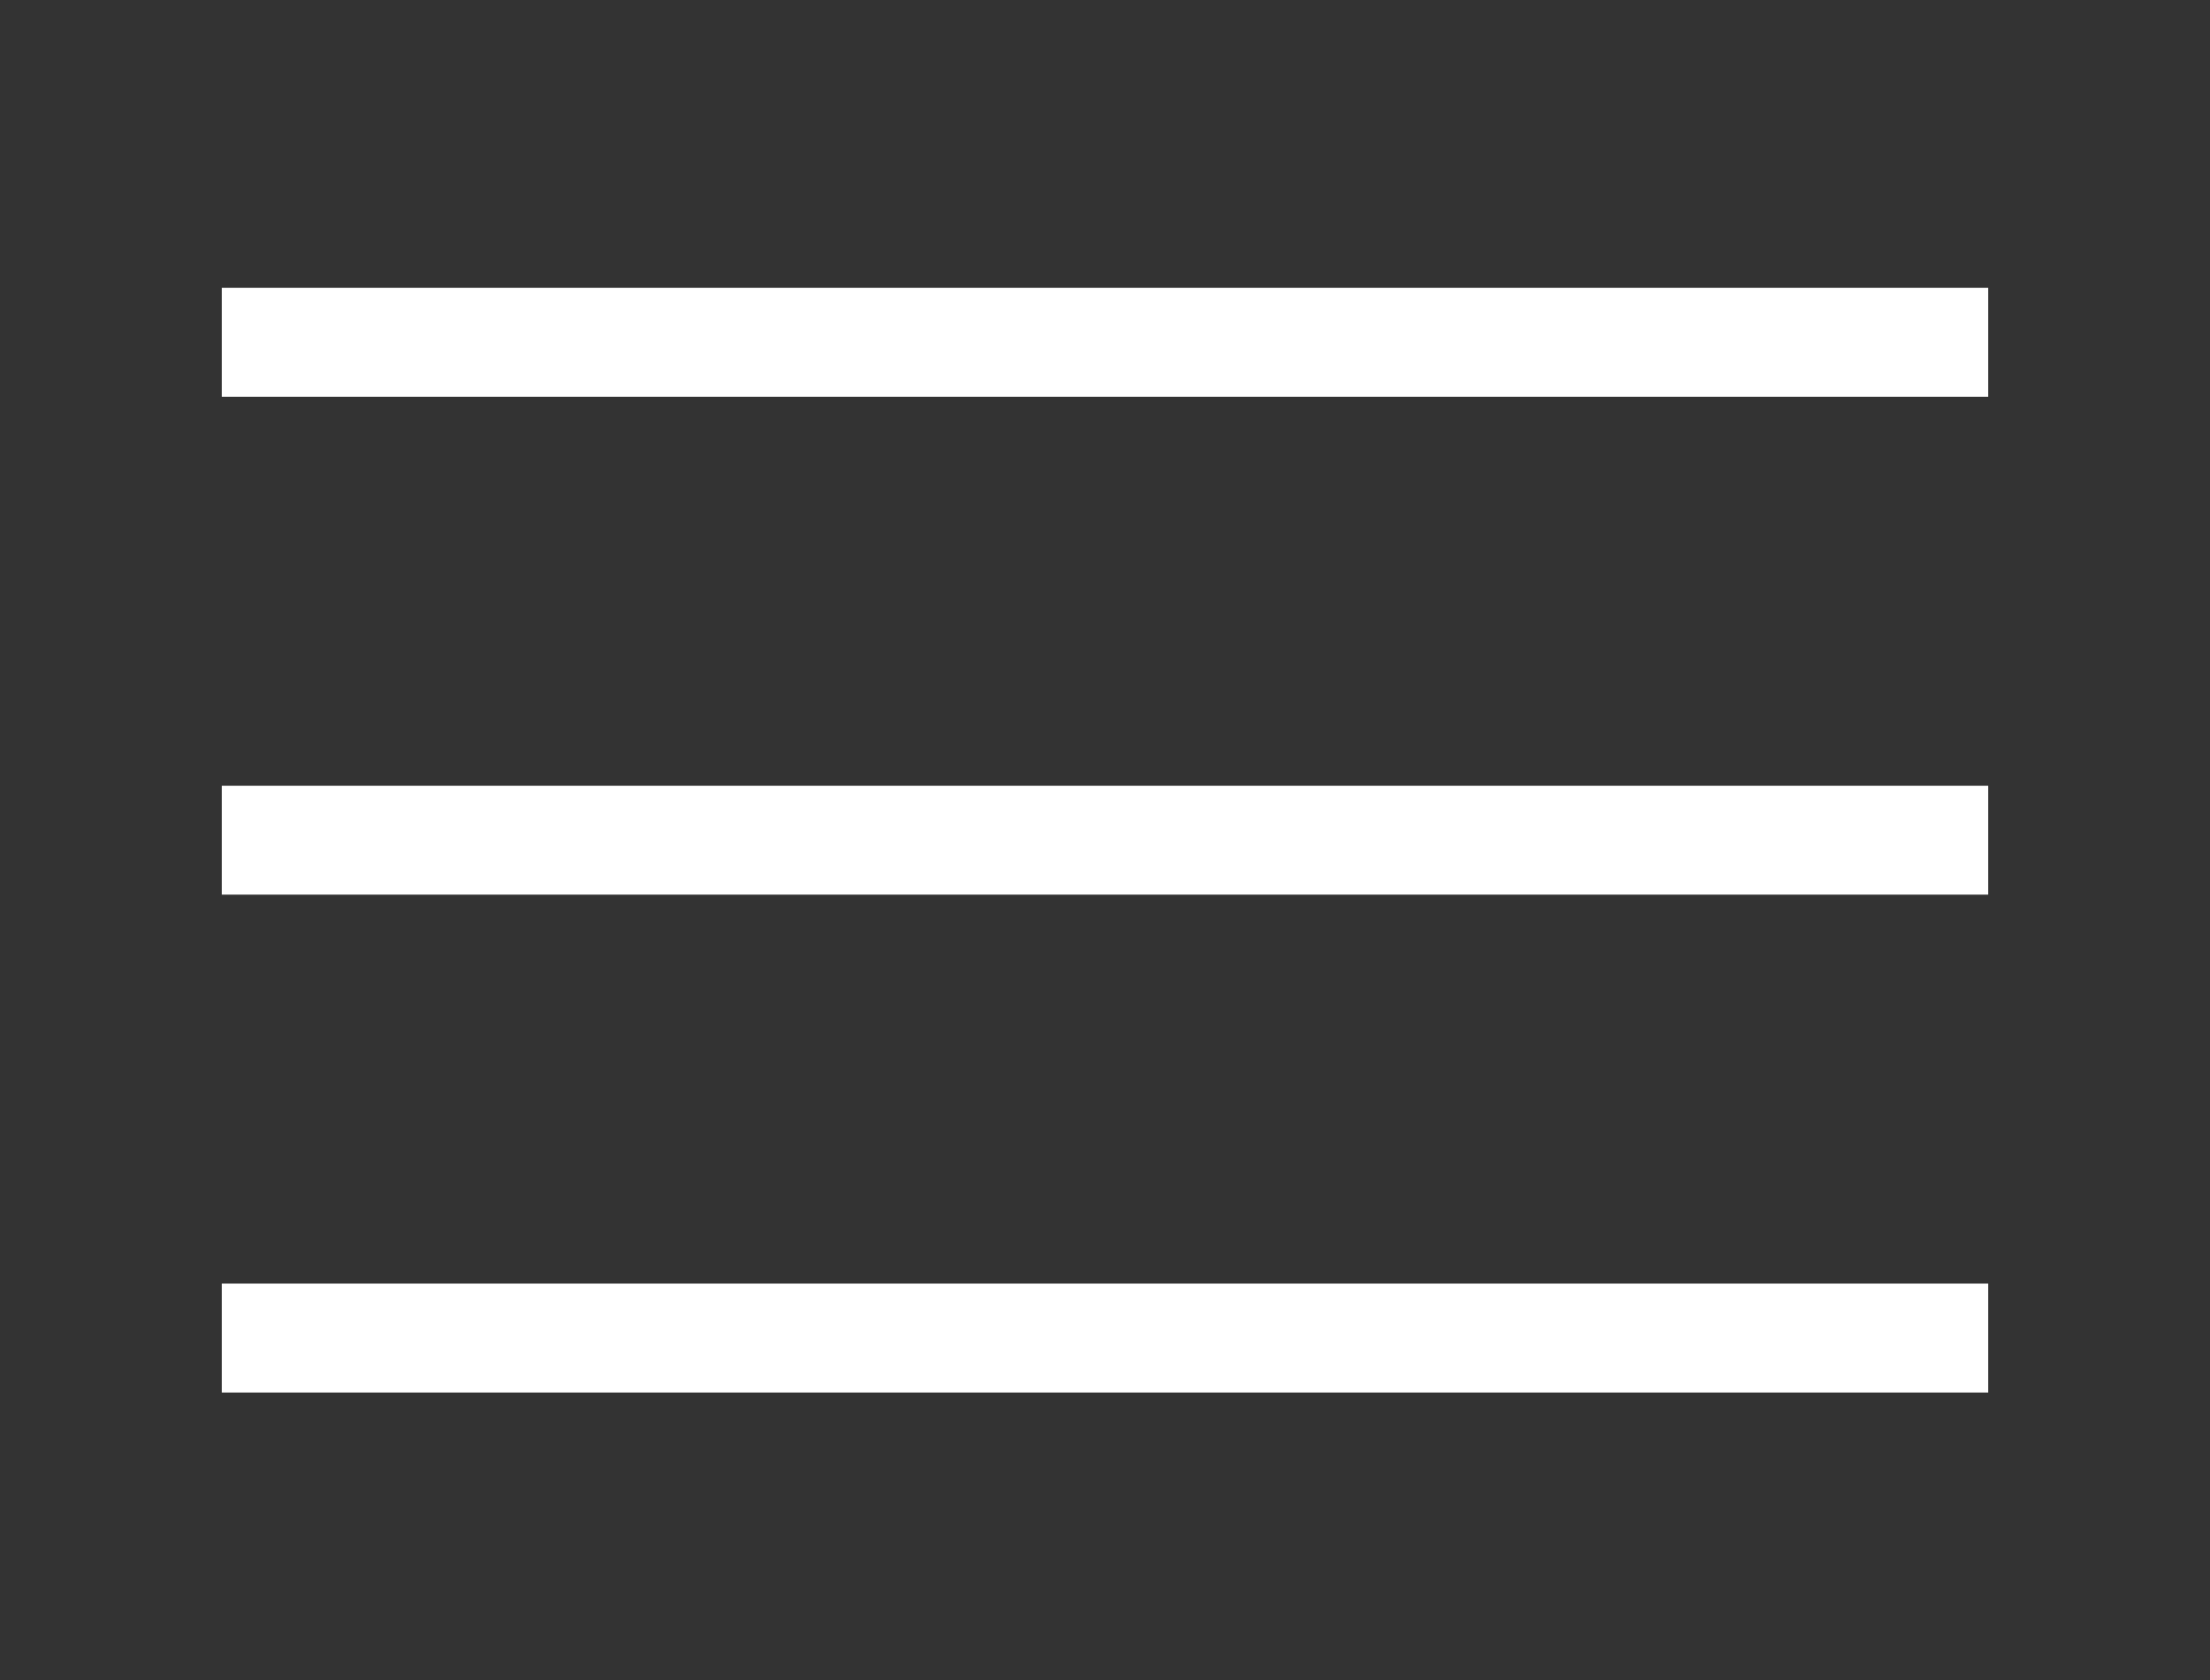
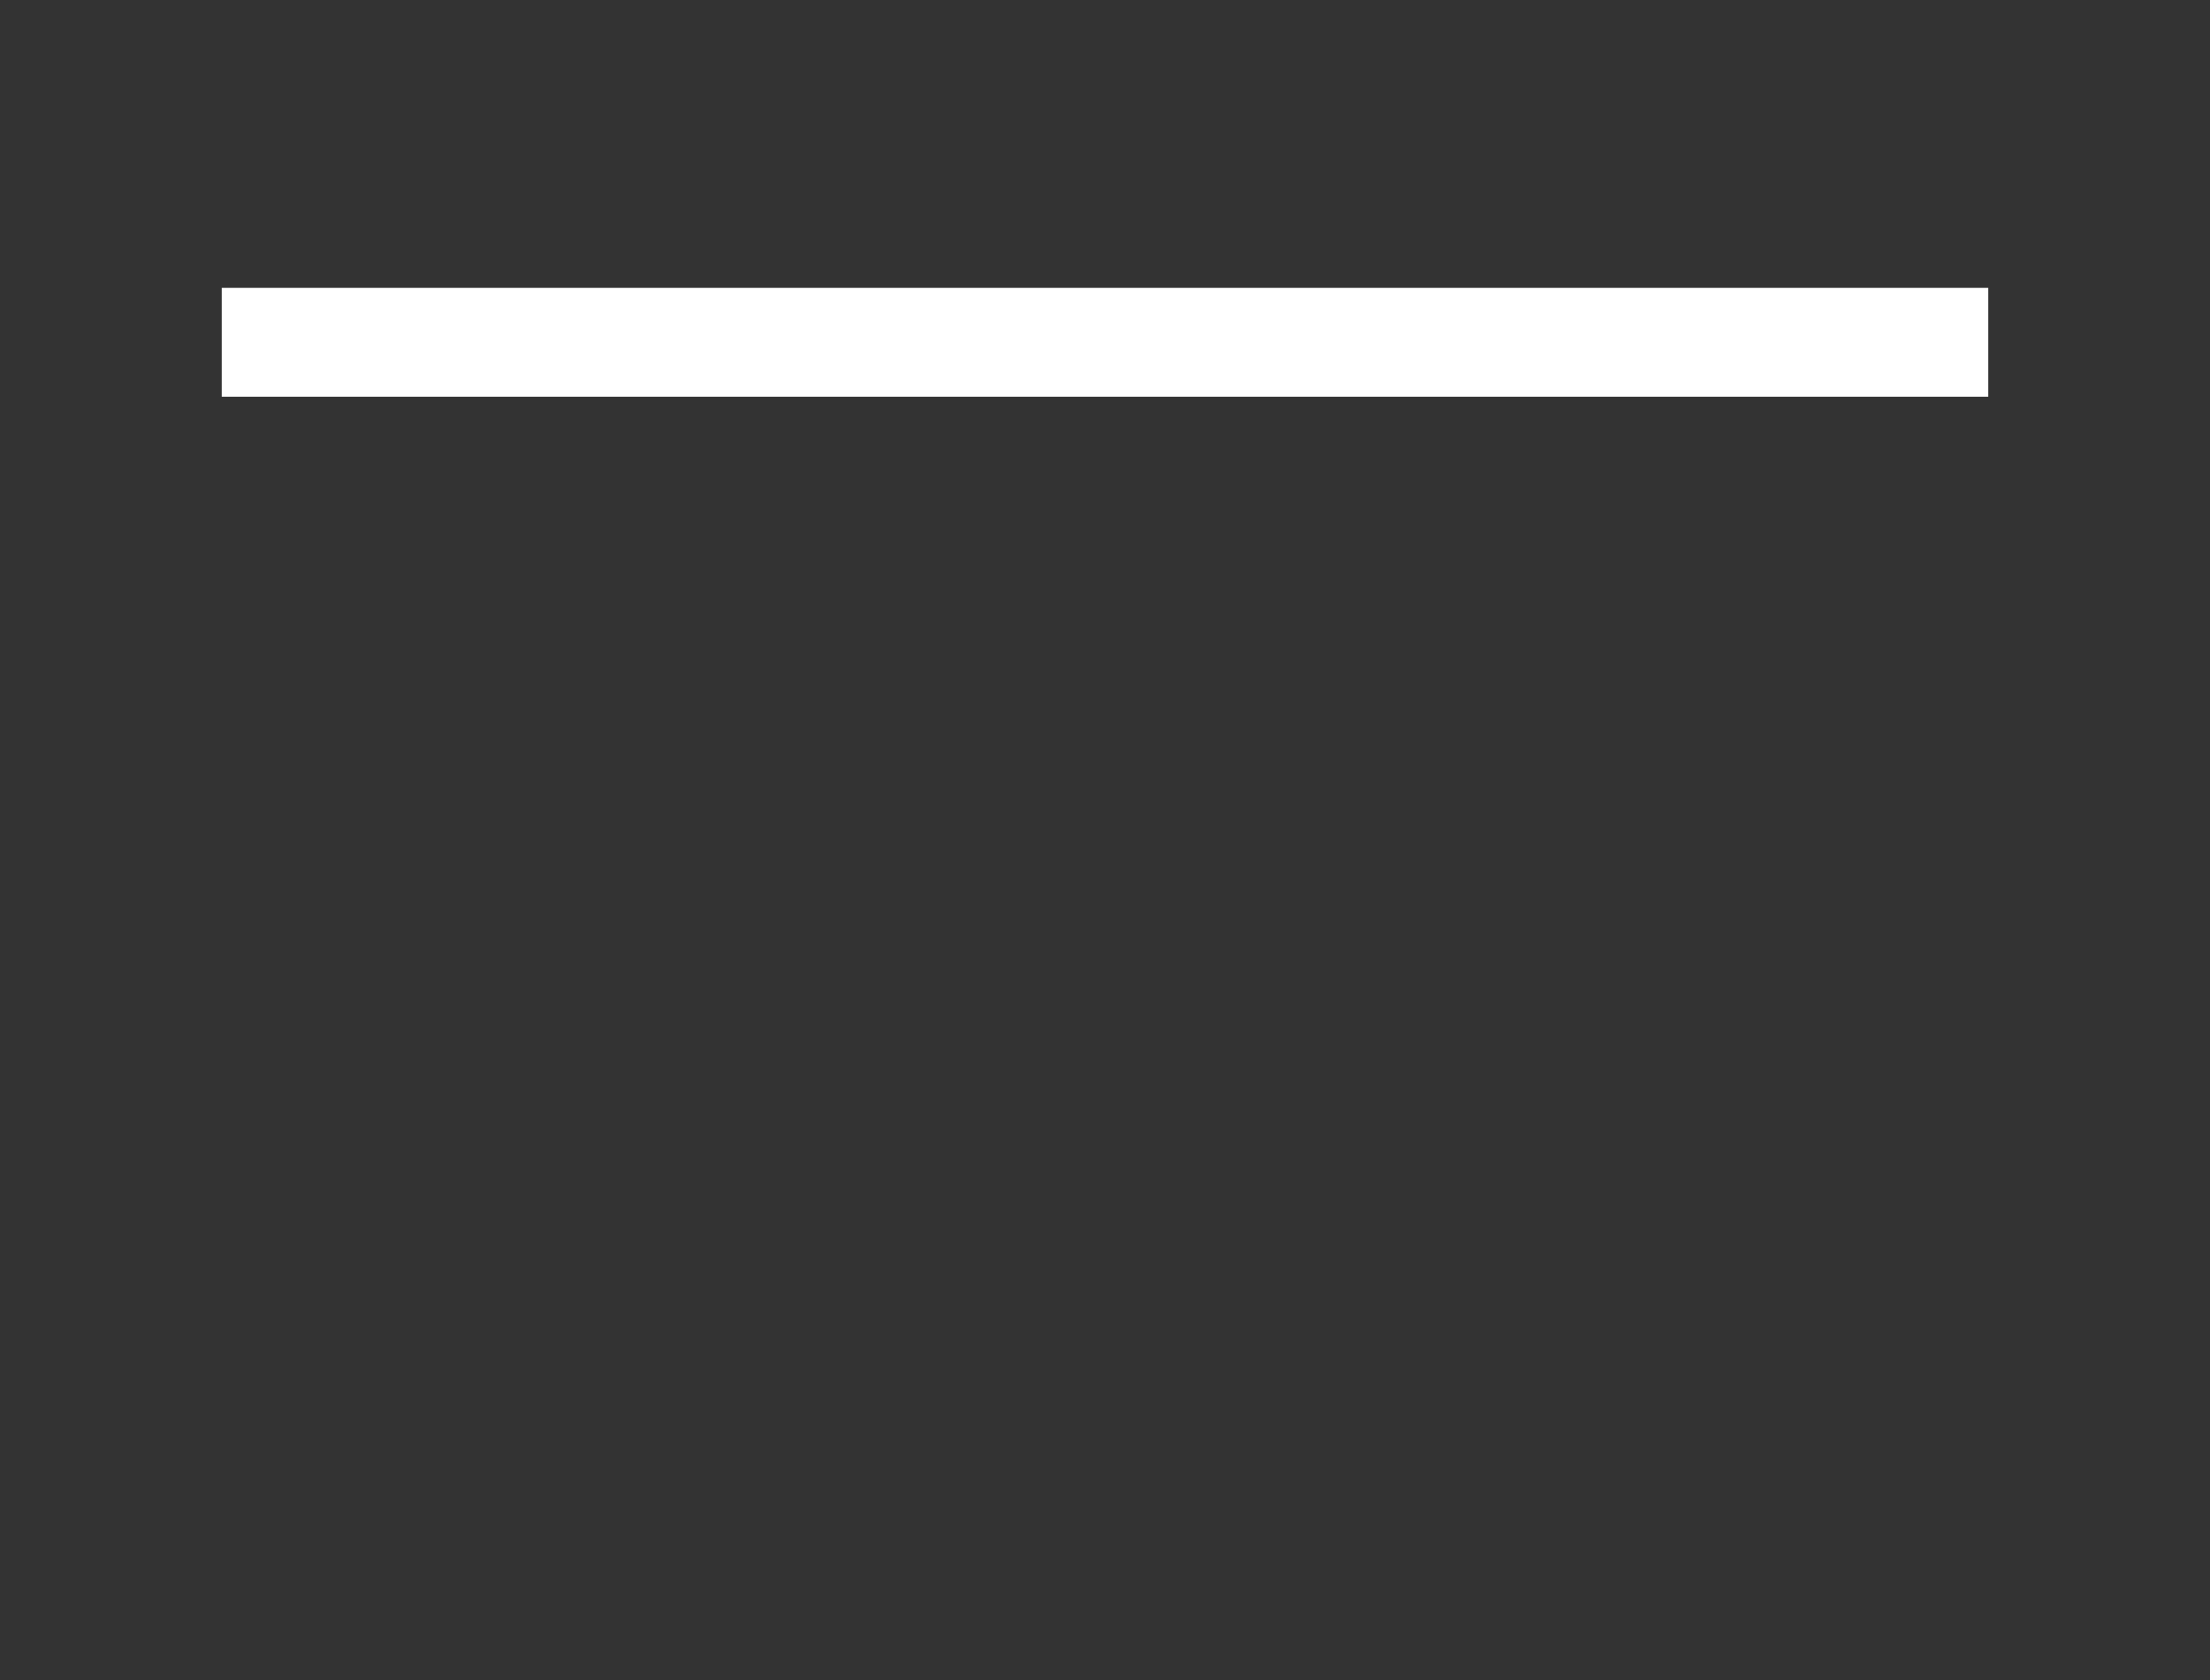
<svg xmlns="http://www.w3.org/2000/svg" version="1.1" id="Layer_1" x="0px" y="0px" viewBox="0 0 568 432" style="enable-background:new 0 0 568 432;" xml:space="preserve">
  <rect x="0" y="0" width="568" height="432" fill="#333333" stroke="none" />
  <style type="text/css">
	.st0{fill:#FFFFFF;}
</style>
  <g>
    <rect x="57" y="74" class="st0" width="454" height="28" />
-     <rect x="57" y="202" class="st0" width="454" height="28" />
-     <rect x="57" y="330" class="st0" width="454" height="28" />
  </g>
</svg>